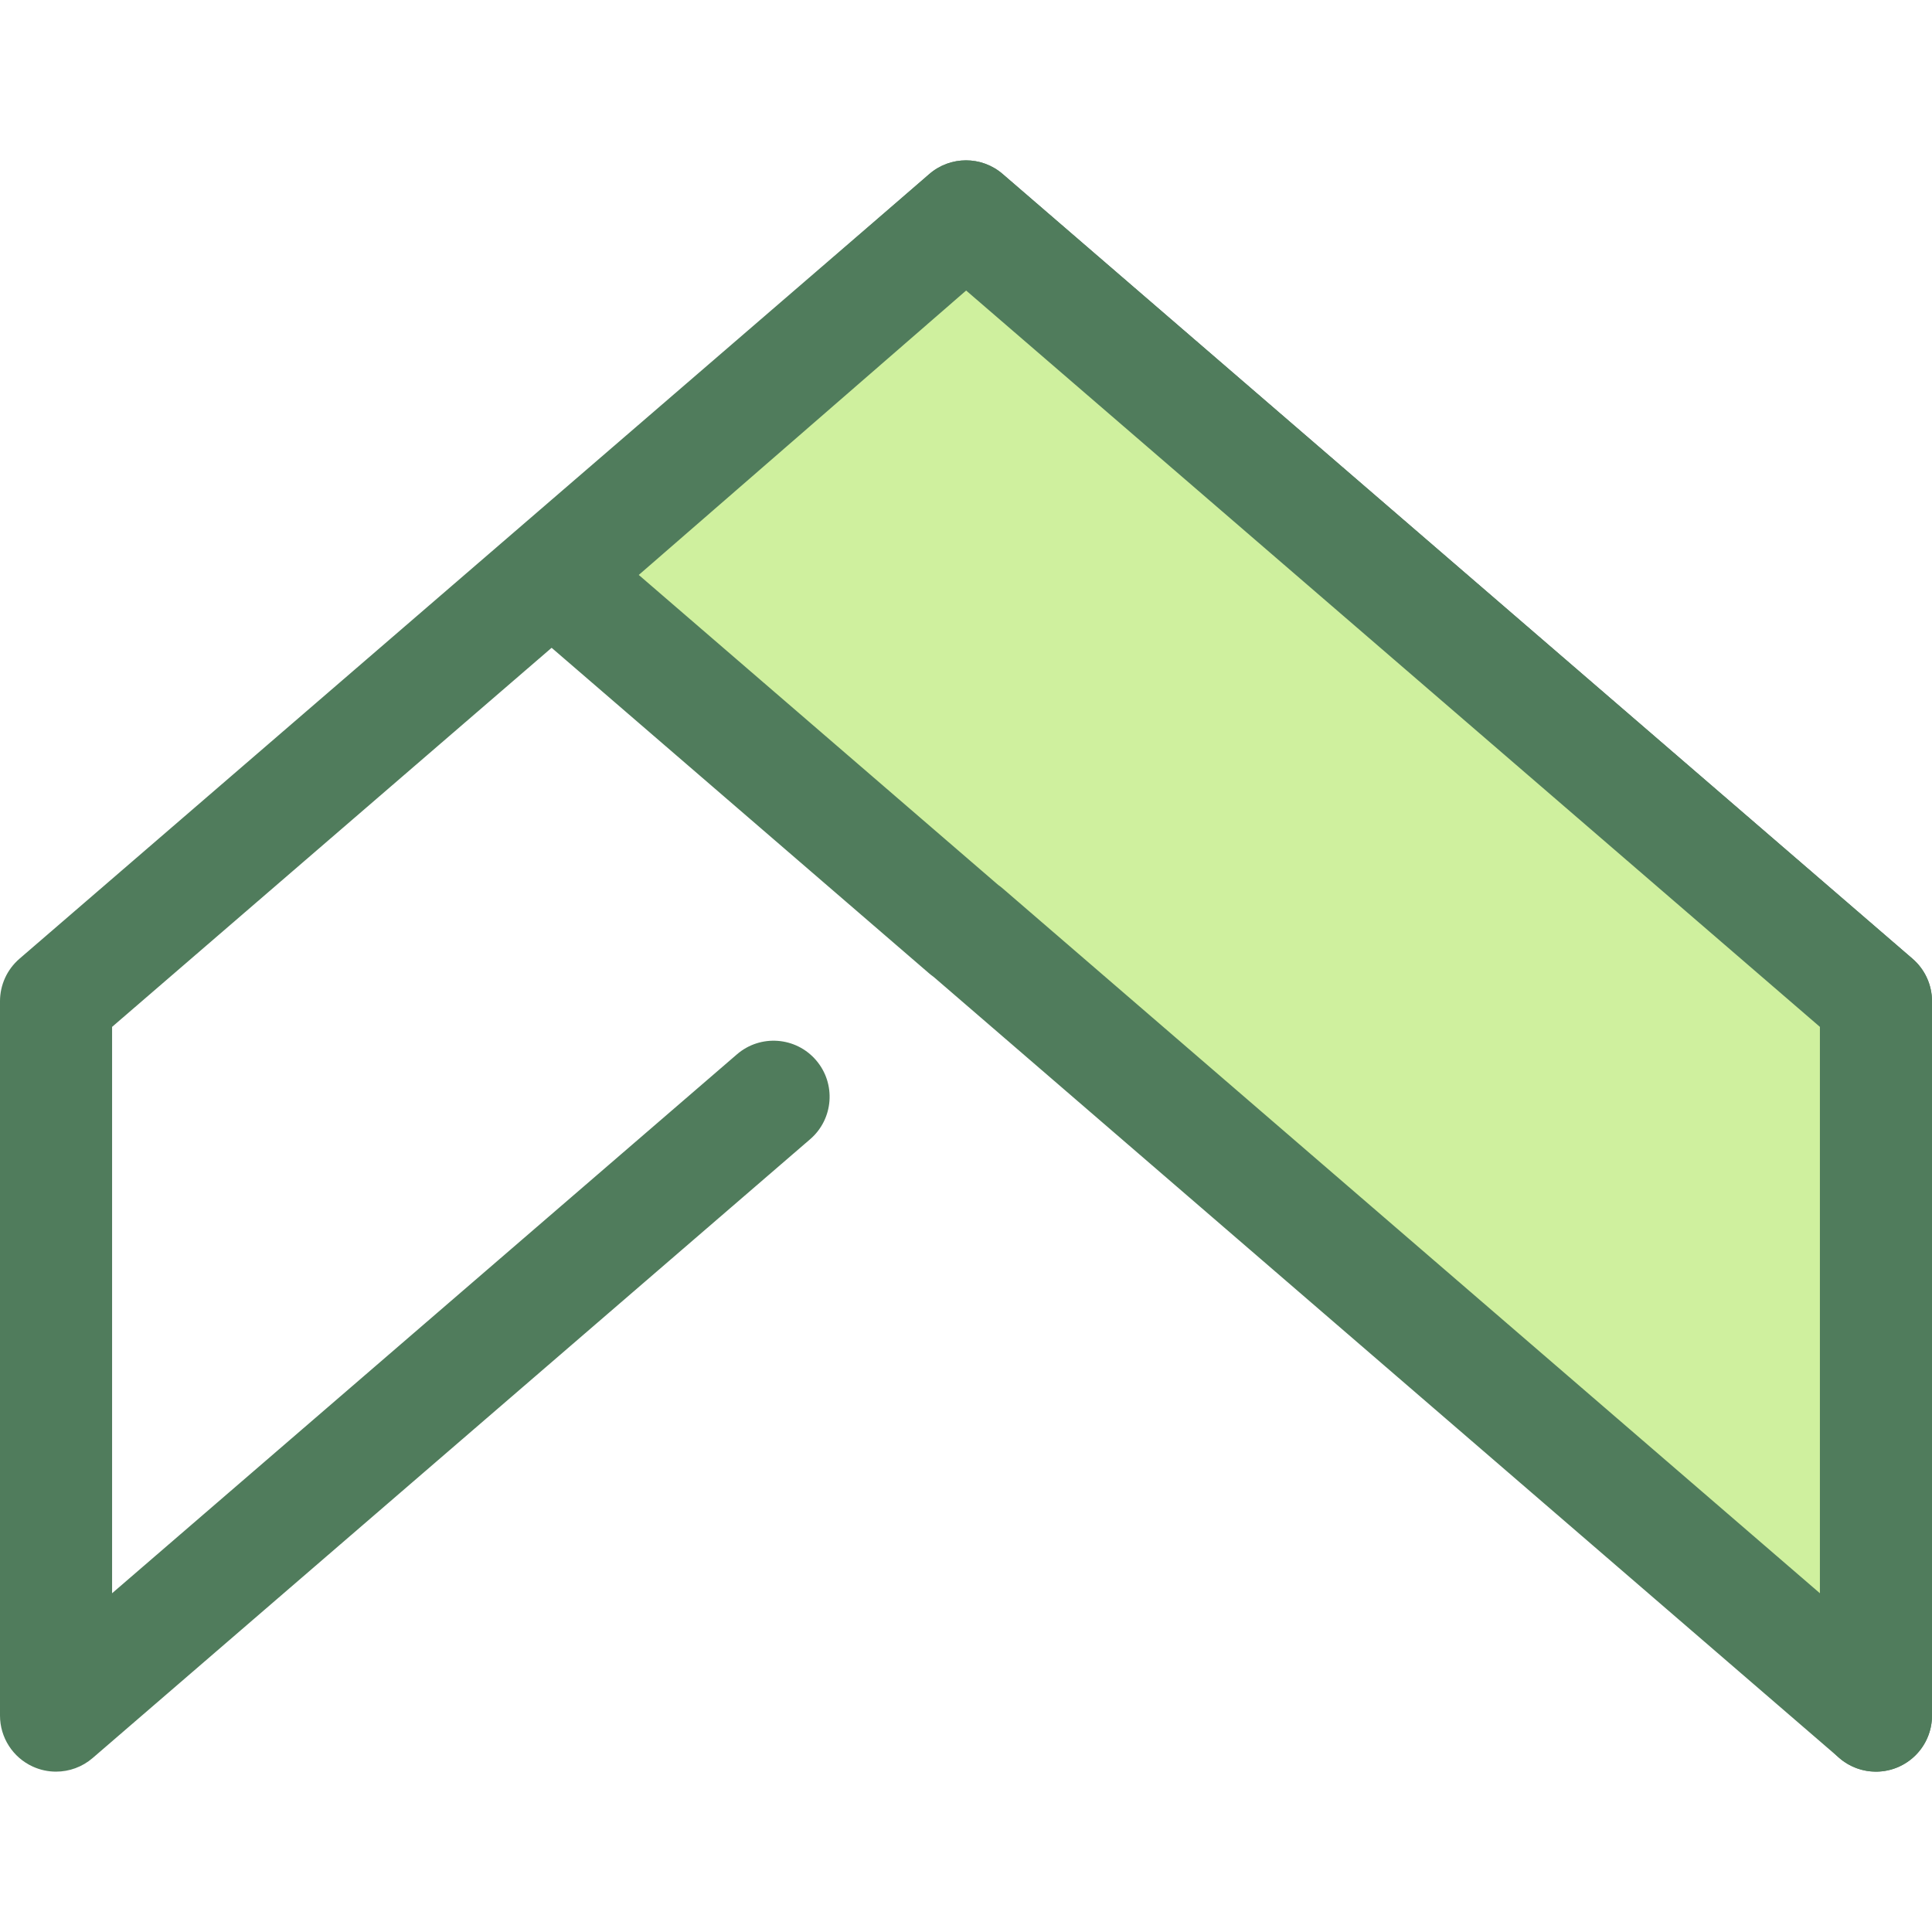
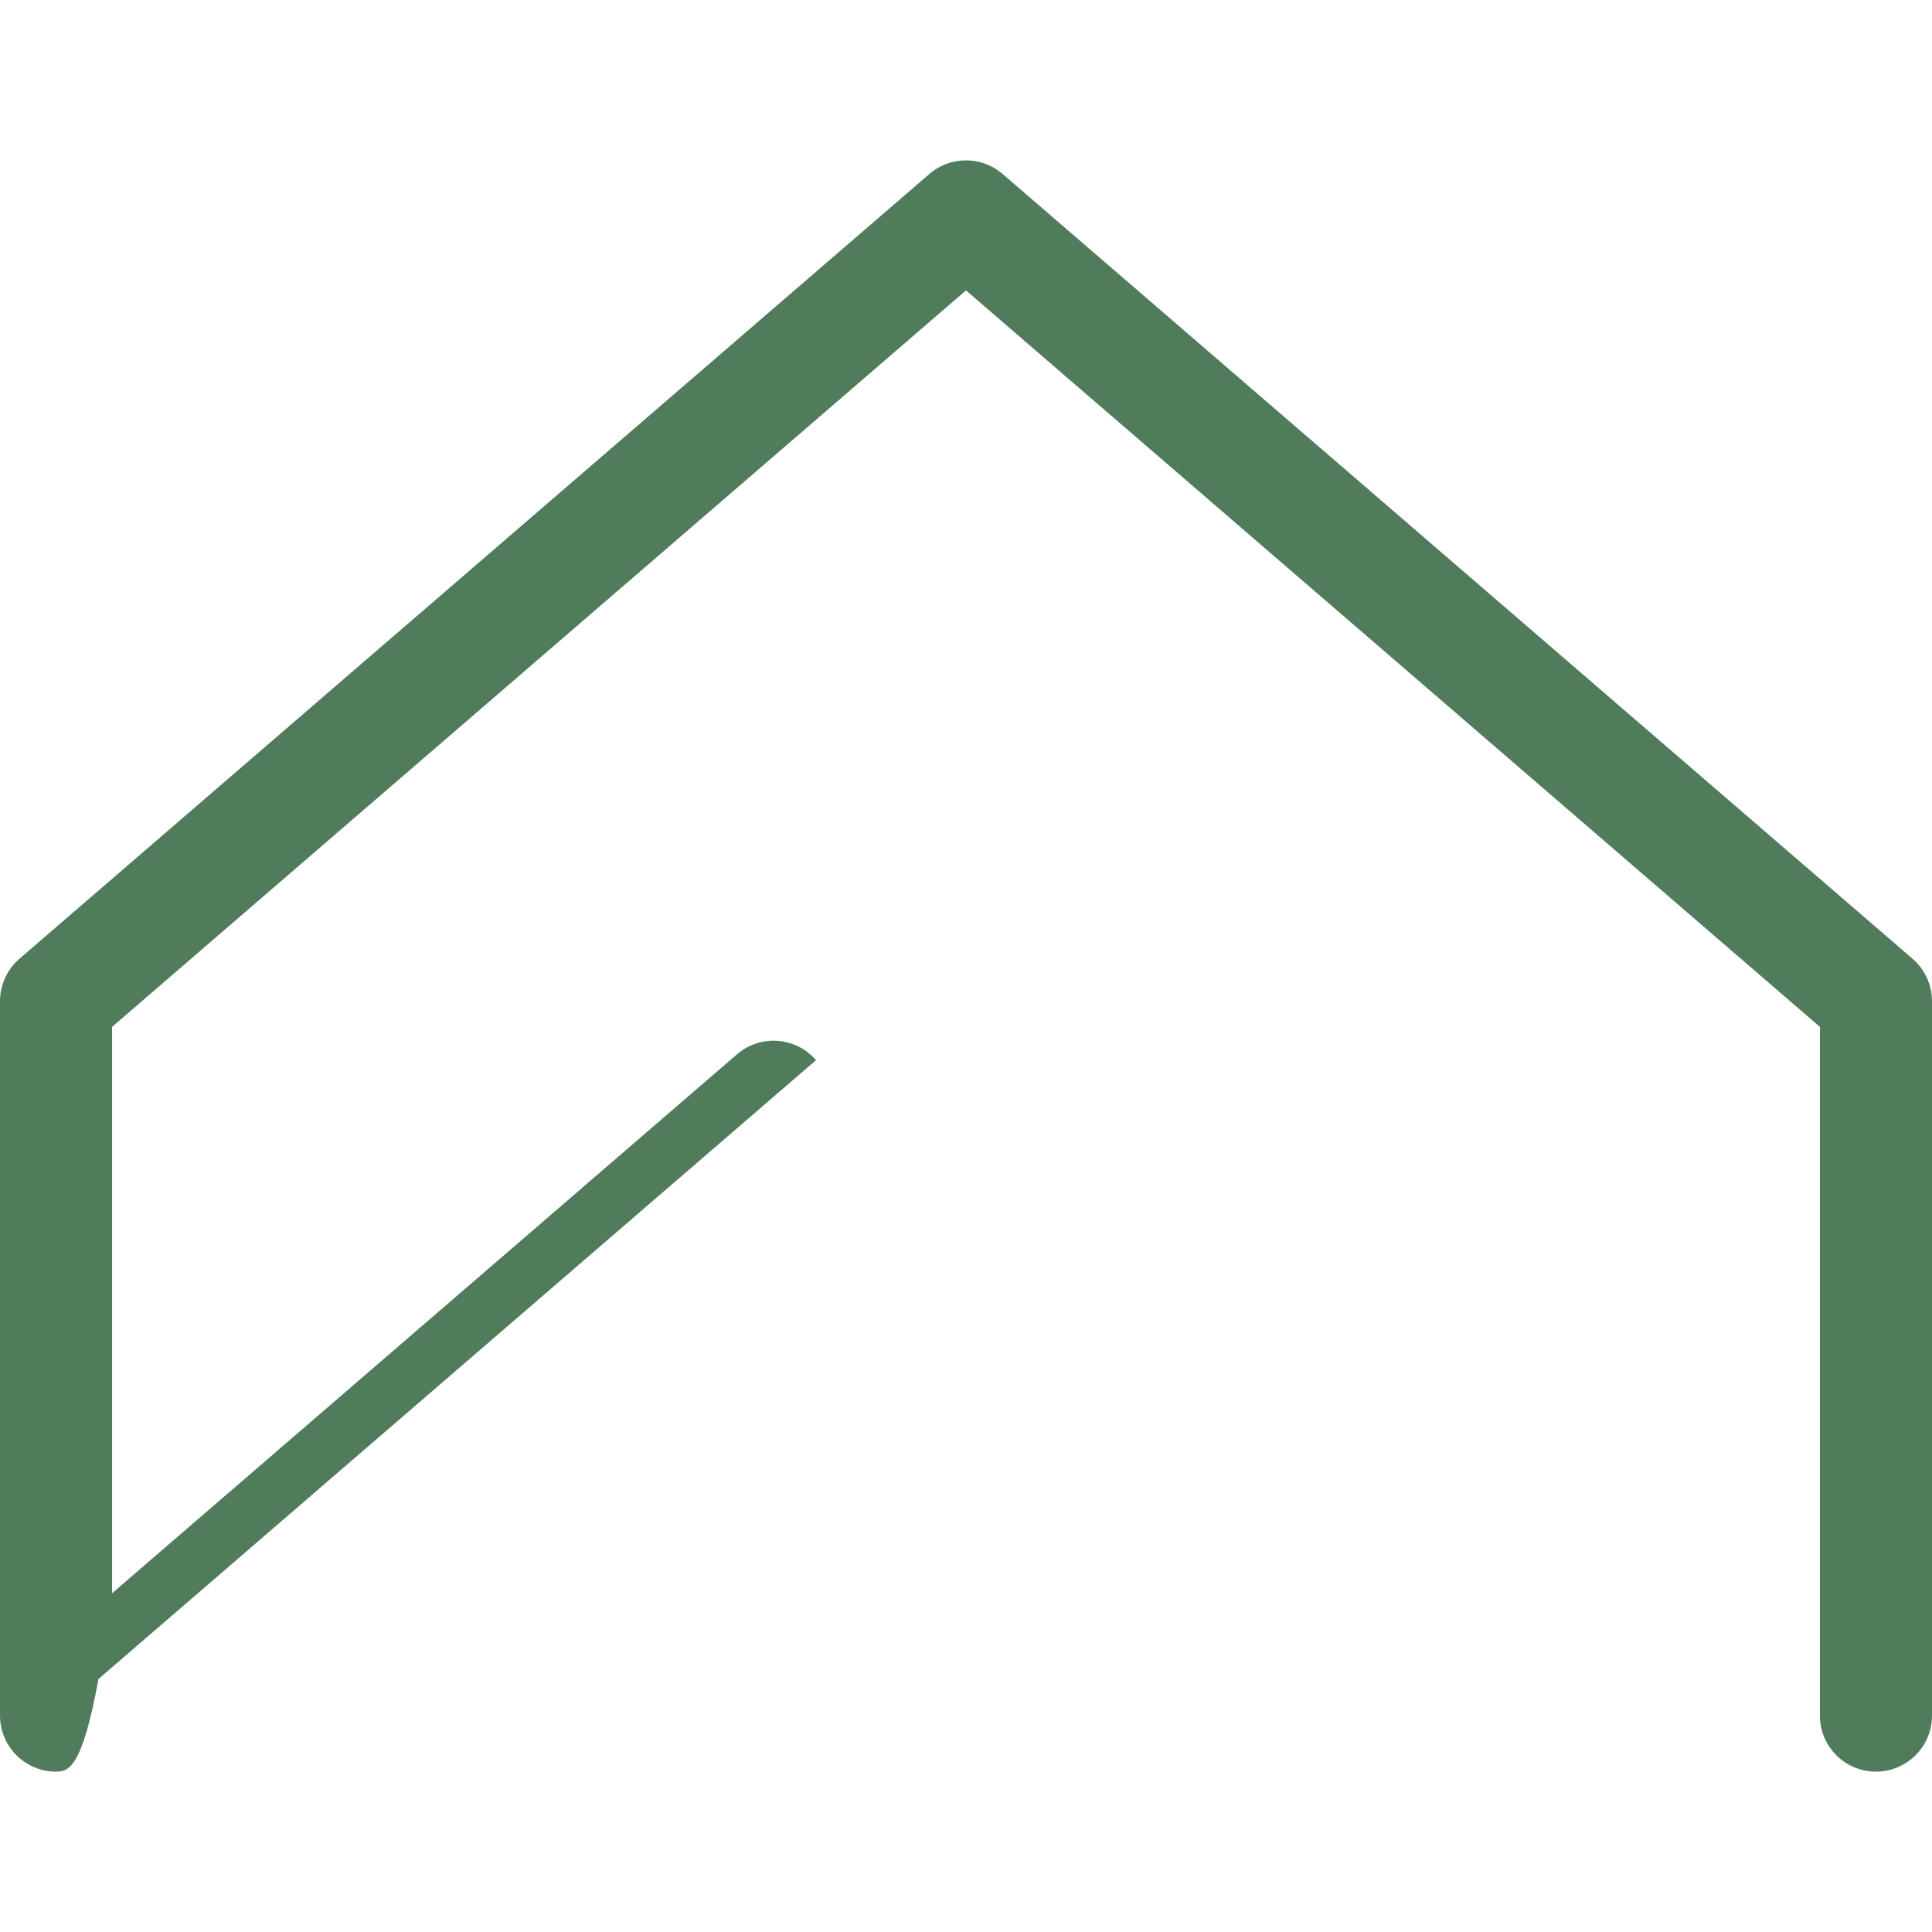
<svg xmlns="http://www.w3.org/2000/svg" height="800px" width="800px" version="1.1" id="Layer_1" viewBox="0 0 512.002 512.002" xml:space="preserve">
-   <path style="fill:#507C5C;" d="M14.85,469.505c-2.096,0-4.203-0.443-6.183-1.35C3.386,465.737,0,460.461,0,454.652V265.33  c0-4.321,1.882-8.426,5.152-11.248L246.3,46.102c5.574-4.806,13.828-4.806,19.402,0l241.147,207.98  c3.271,2.822,5.152,6.927,5.152,11.248v189.322c0,8.203-6.649,14.853-14.853,14.853c-8.203,0-14.853-6.649-14.853-14.853V272.134  L256,76.963L29.705,272.134v150.095l165.6-142.825c6.213-5.356,15.592-4.664,20.948,1.548c5.357,6.211,4.665,15.591-1.548,20.948  l-190.153,164C21.802,468.271,18.346,469.505,14.85,469.505z" />
-   <polygon style="fill:#CFF09E;" points="256,57.35 497.147,265.33 497.147,454.652 256,246.672 255.942,246.721 146.586,152.406 " />
-   <path style="fill:#507C5C;" d="M497.15,469.505c-3.496,0-6.952-1.233-9.703-3.605L247.424,258.888  c-0.405-0.284-0.801-0.59-1.182-0.919l-109.355-94.315c-3.265-2.816-5.143-6.909-5.152-11.221  c-0.009-4.312,1.857-8.412,5.111-11.239L246.26,46.138c5.571-4.842,13.853-4.855,19.442-0.036l241.147,207.98  c3.271,2.822,5.152,6.927,5.152,11.248v189.322c0,5.809-3.386,11.084-8.666,13.502C501.354,469.062,499.245,469.505,497.15,469.505z   M264.518,234.505c0.405,0.284,0.801,0.59,1.182,0.919l216.595,186.805V272.134L256.036,76.994l-86.755,75.372L264.518,234.505z" />
+   <path style="fill:#507C5C;" d="M14.85,469.505c-2.096,0-4.203-0.443-6.183-1.35C3.386,465.737,0,460.461,0,454.652V265.33  c0-4.321,1.882-8.426,5.152-11.248L246.3,46.102c5.574-4.806,13.828-4.806,19.402,0l241.147,207.98  c3.271,2.822,5.152,6.927,5.152,11.248v189.322c0,8.203-6.649,14.853-14.853,14.853c-8.203,0-14.853-6.649-14.853-14.853V272.134  L256,76.963L29.705,272.134v150.095l165.6-142.825c6.213-5.356,15.592-4.664,20.948,1.548l-190.153,164C21.802,468.271,18.346,469.505,14.85,469.505z" />
</svg>